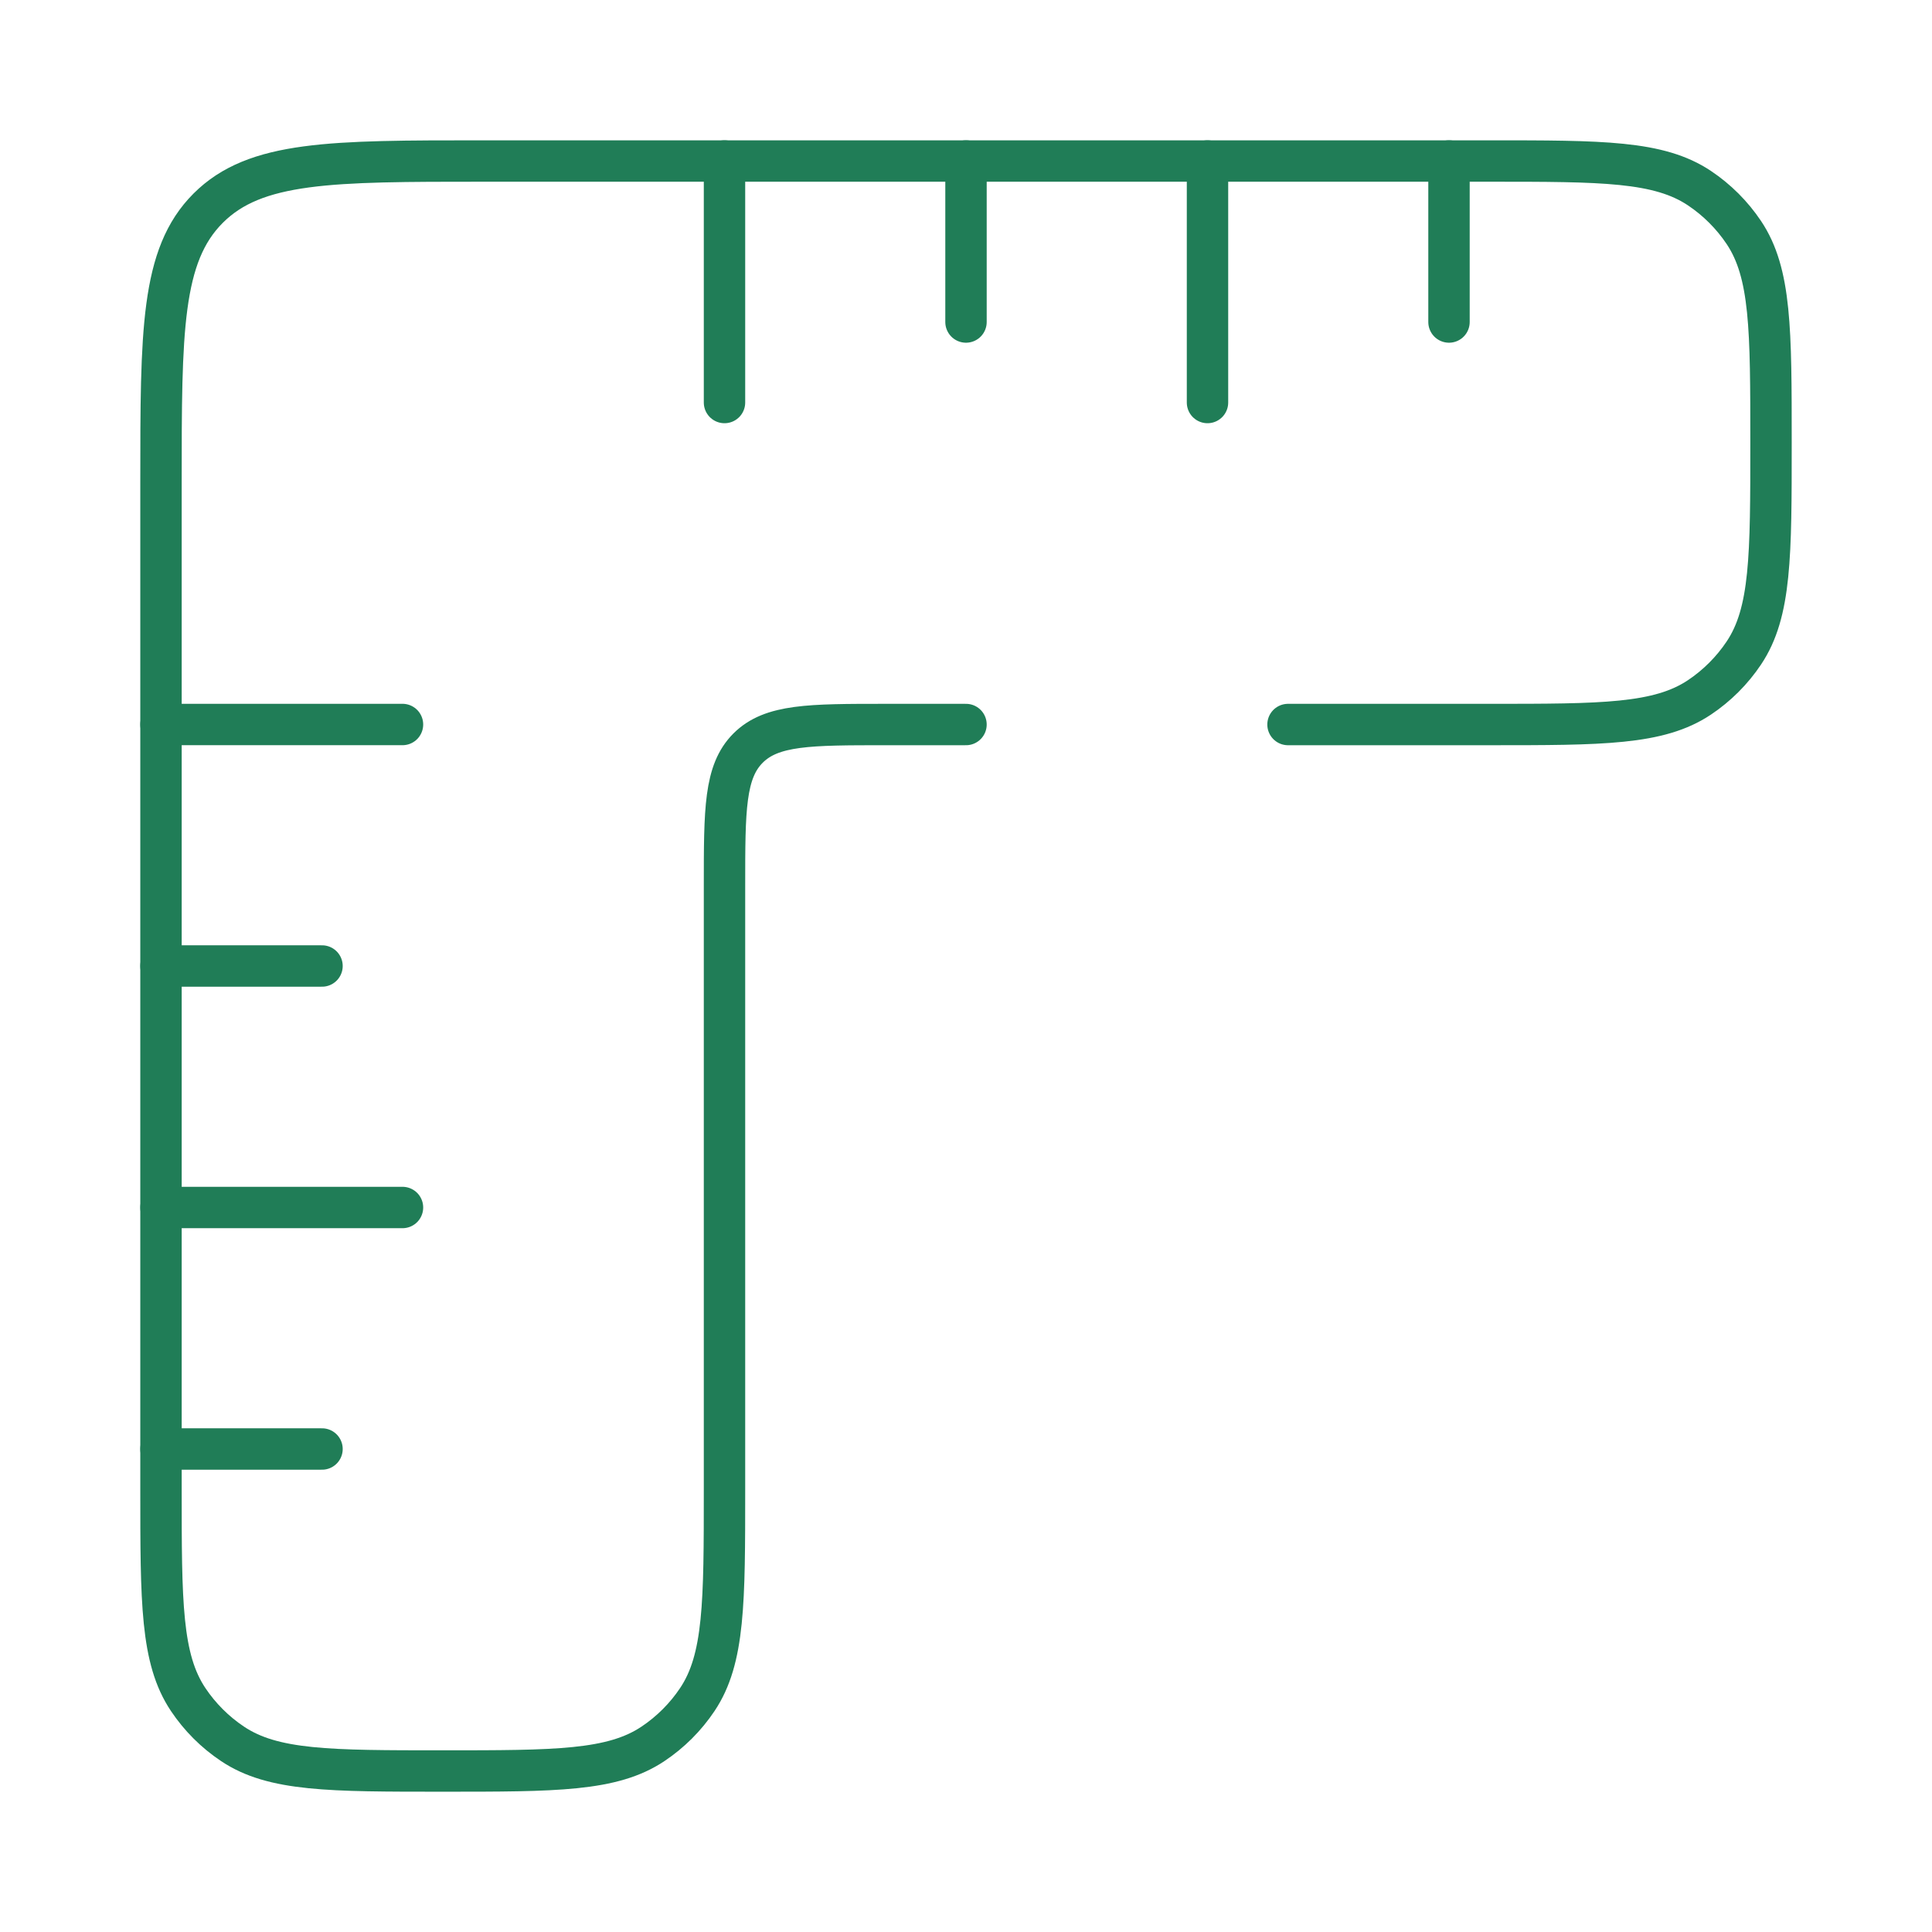
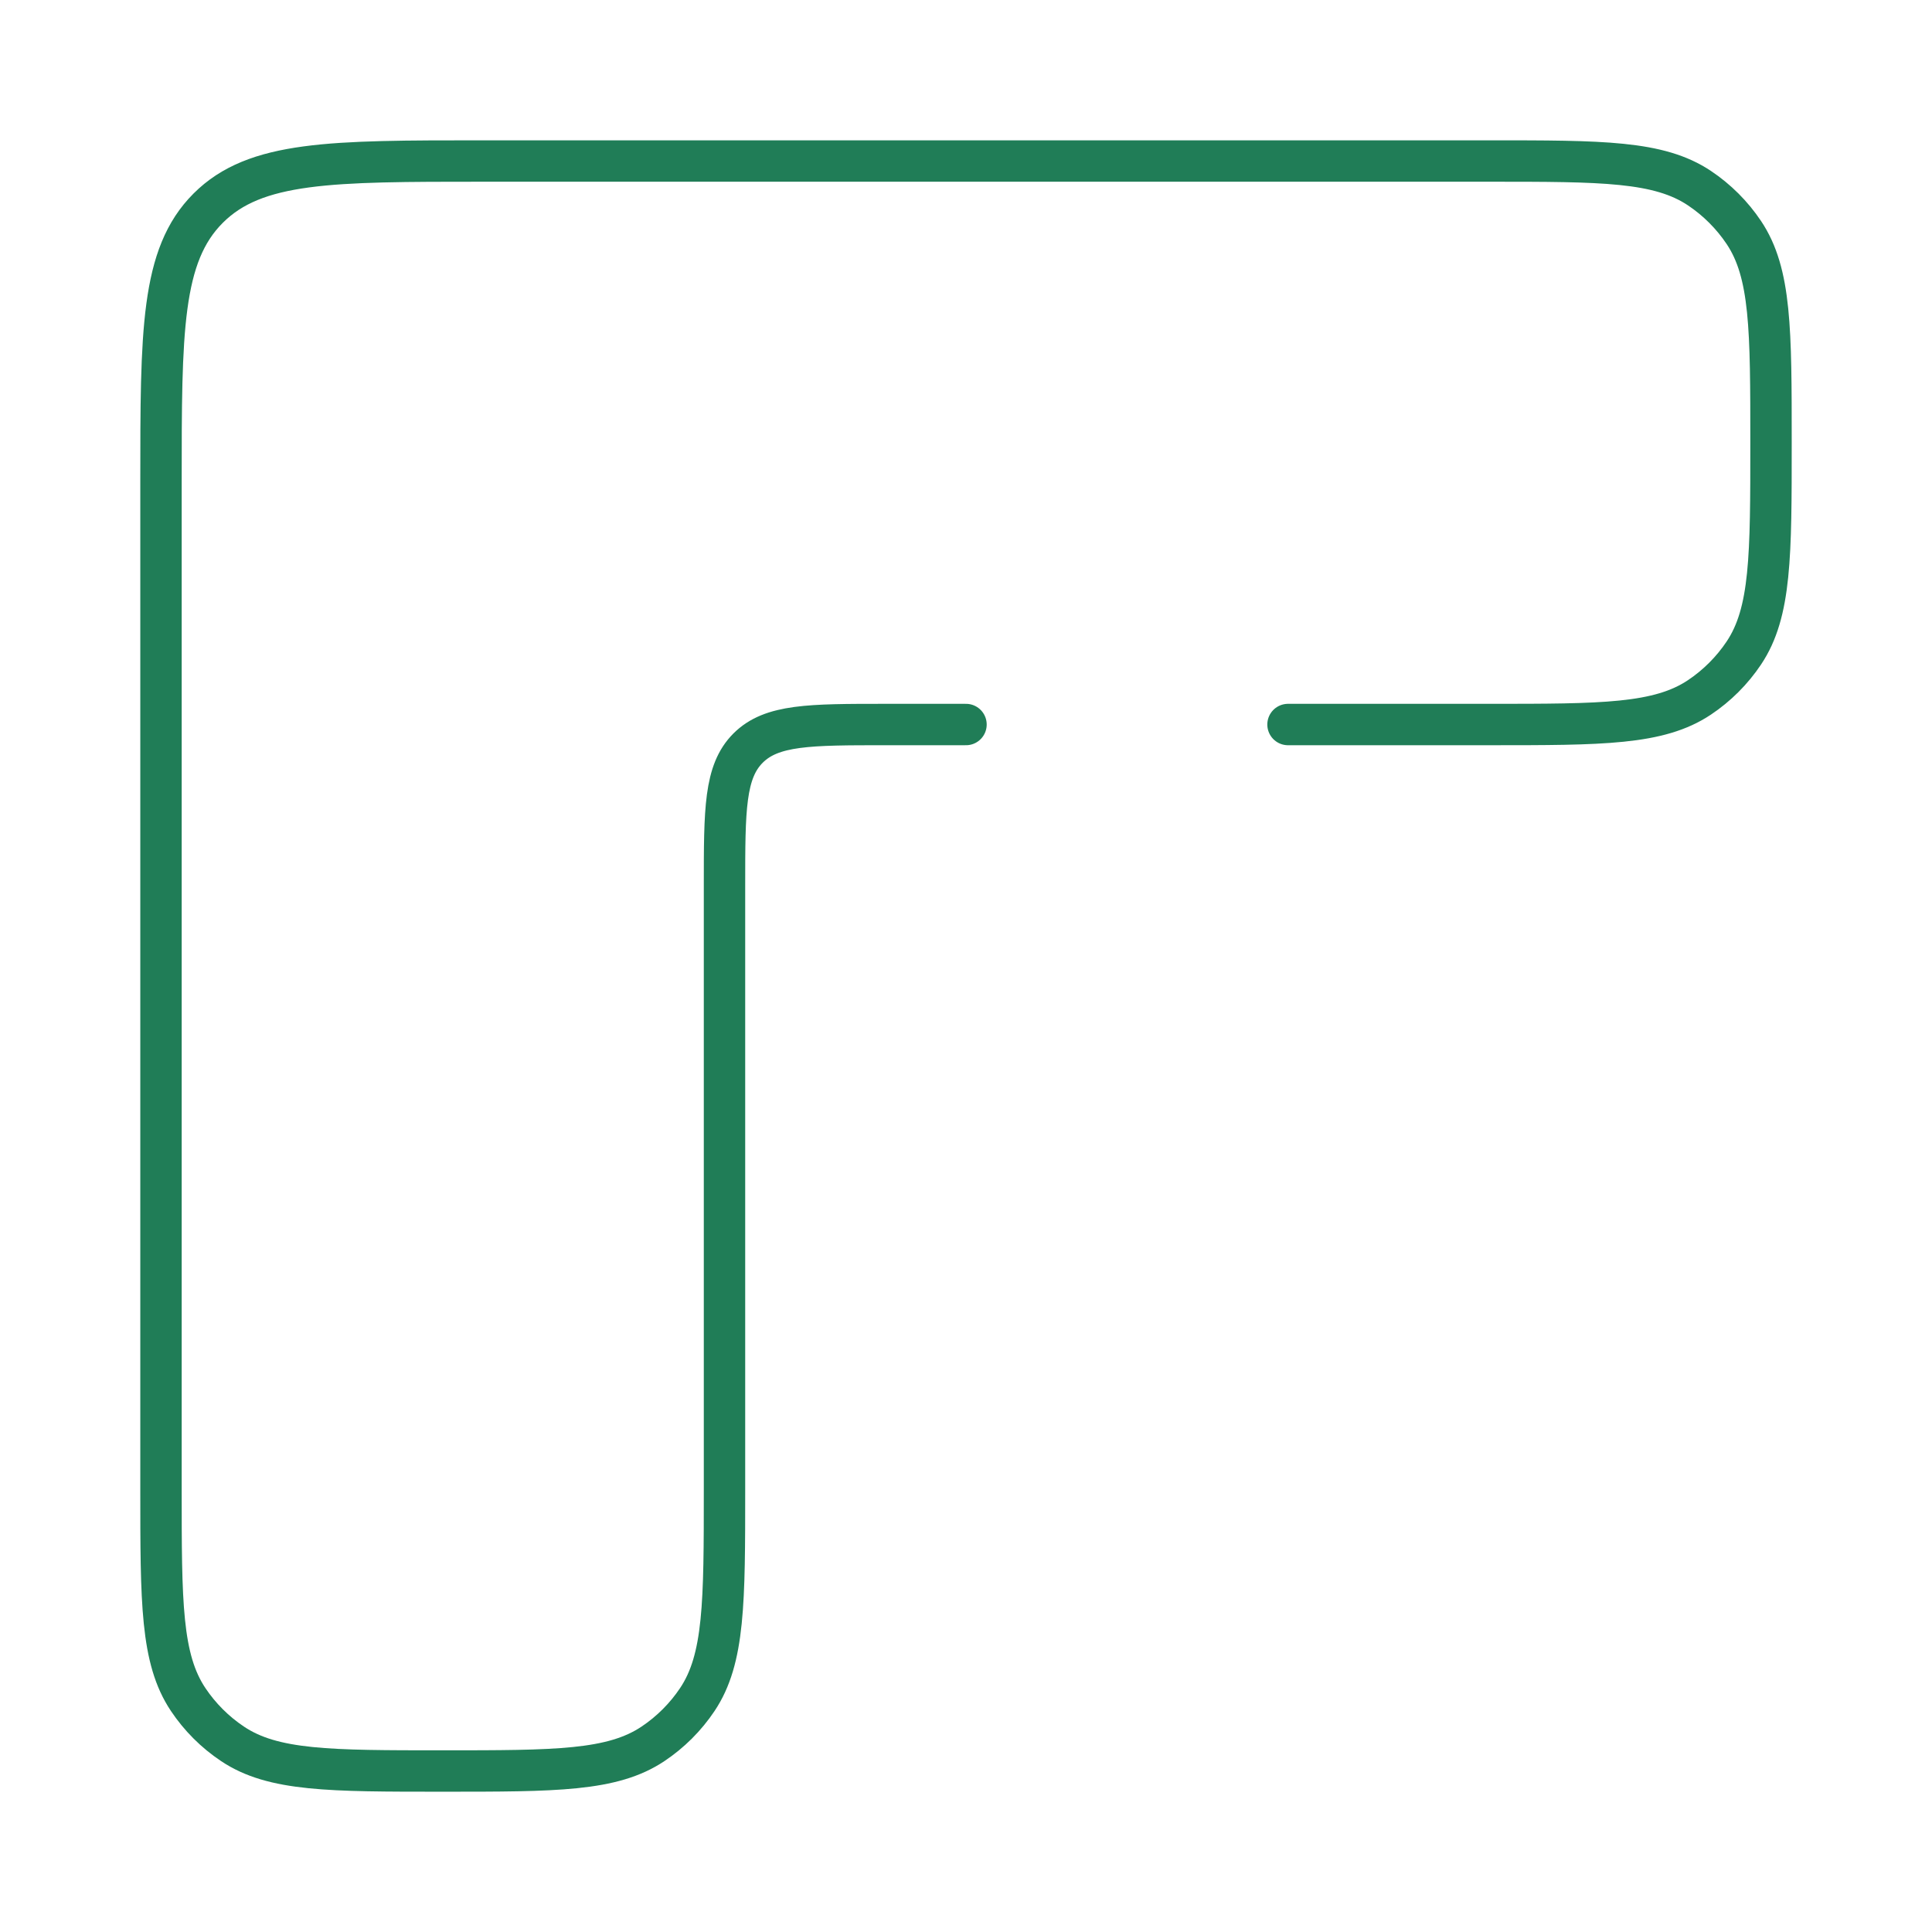
<svg xmlns="http://www.w3.org/2000/svg" width="70" height="70" viewBox="0 0 70 70" fill="none">
  <path d="M35 26.251H32.083C29.333 26.251 27.959 26.251 27.104 27.105C26.25 27.959 26.25 29.334 26.25 32.084V53.959C26.25 58.055 26.25 60.103 25.267 61.575C24.841 62.212 24.294 62.759 23.657 63.184C22.186 64.167 20.138 64.167 16.042 64.167C11.945 64.167 9.897 64.167 8.426 63.184C7.789 62.759 7.242 62.212 6.816 61.575C5.833 60.103 5.833 58.055 5.833 53.959V17.501C5.833 12.001 5.833 9.251 7.542 7.543C9.25 5.834 12 5.834 17.5 5.834H53.958C58.055 5.834 60.103 5.834 61.574 6.817C62.211 7.243 62.758 7.79 63.184 8.426C64.167 9.898 64.167 11.946 64.167 16.042C64.167 20.139 64.167 22.187 63.184 23.658C62.758 24.295 62.211 24.842 61.574 25.268C60.103 26.251 58.055 26.251 53.958 26.251H46.667" stroke="#207D57" stroke-width="1.5" stroke-linecap="round" />
-   <path d="M35 5.834L35 11.667M52.5 5.834L52.5 11.667M26.25 5.834L26.25 14.584M43.75 5.834L43.75 14.584" stroke="#207D57" stroke-width="1.5" stroke-linecap="round" />
-   <path d="M5.833 35H11.667M5.833 52.5H11.667M5.833 43.75L14.583 43.75M5.833 26.25L14.583 26.25" stroke="#207D57" stroke-width="1.5" stroke-linecap="round" />
</svg>